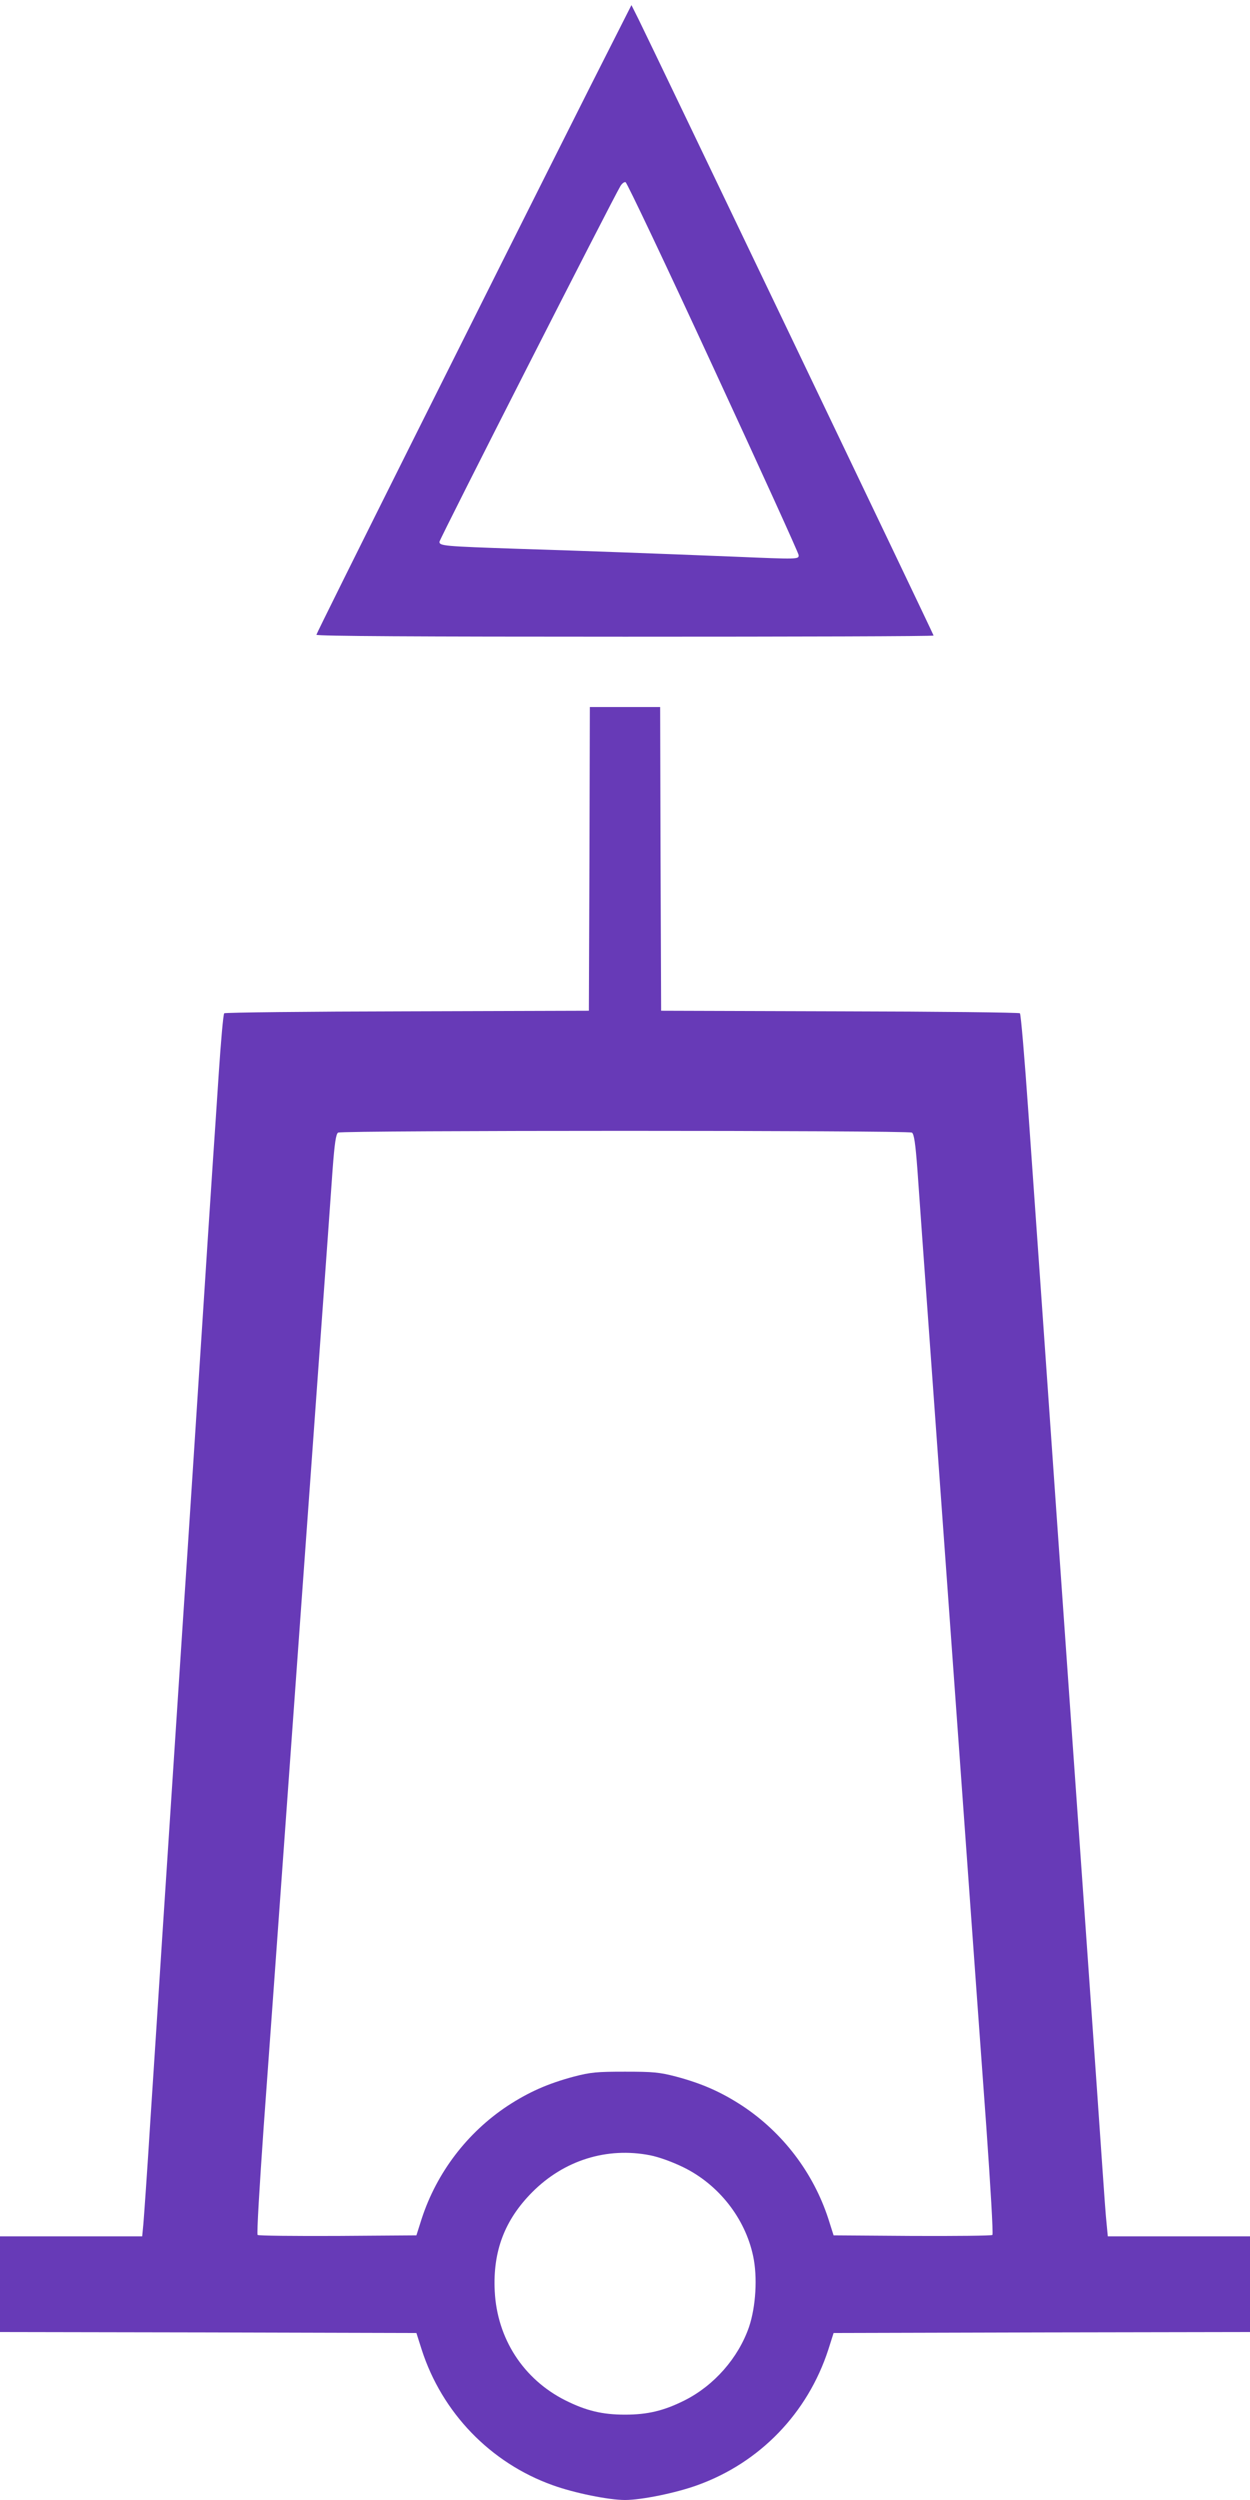
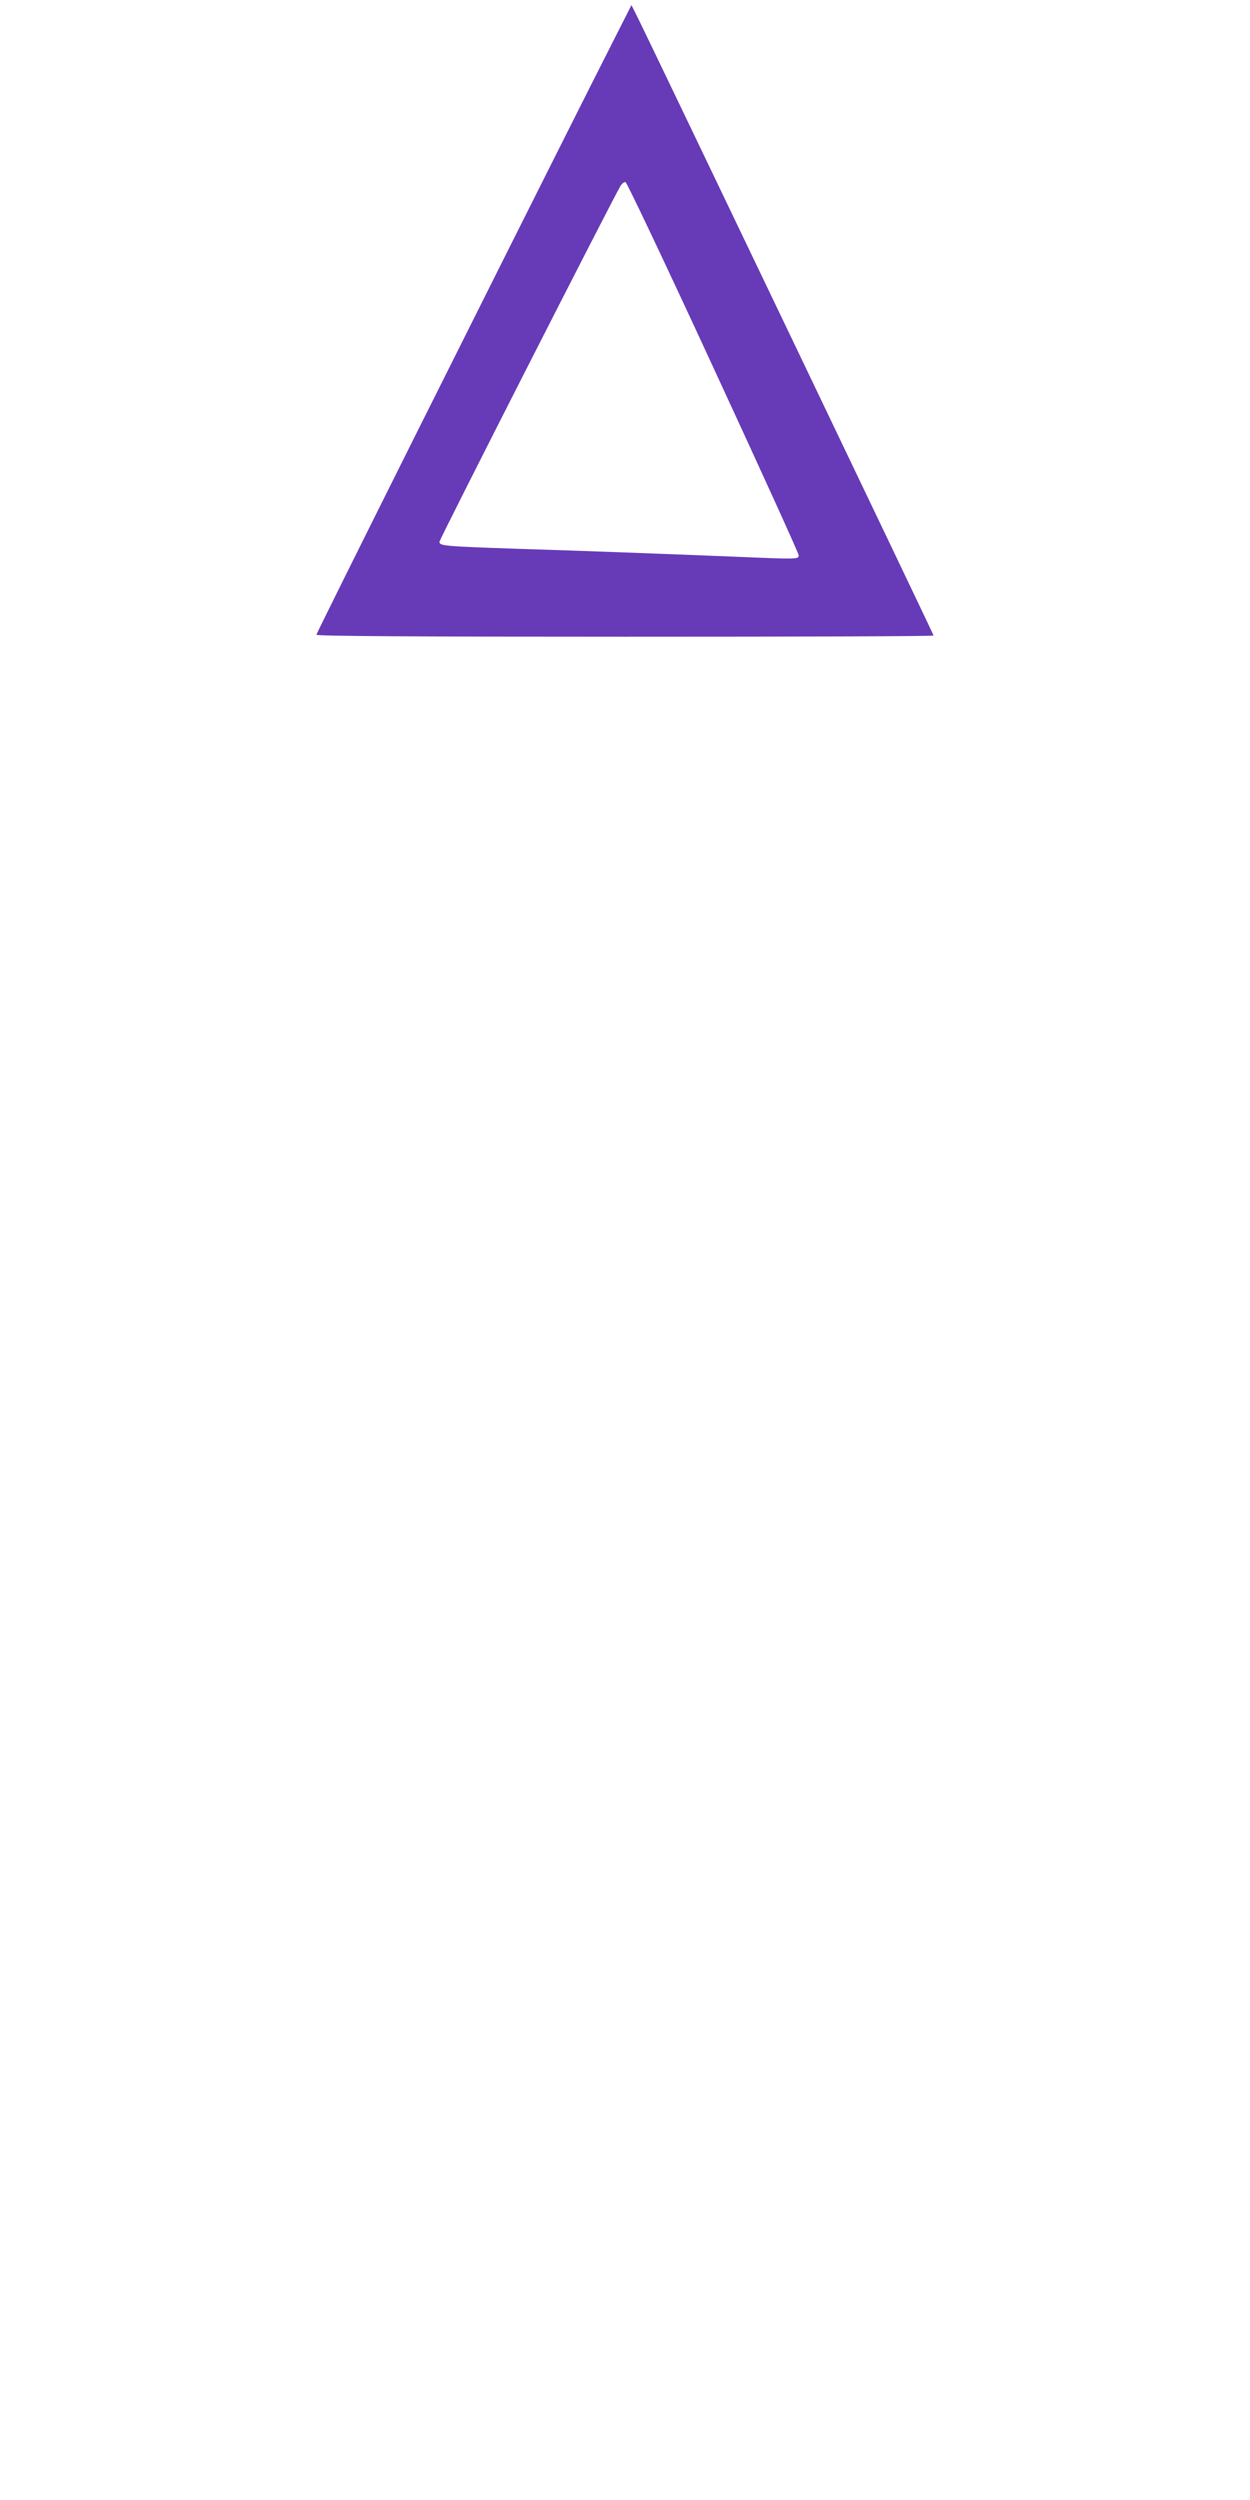
<svg xmlns="http://www.w3.org/2000/svg" version="1.0" width="640pt" height="1280pt" viewBox="0 0 640 1280" preserveAspectRatio="xMidYMid meet">
  <g transform="translate(0,1280) scale(0.1,-0.1)" fill="#673ab7" stroke="none">
    <path d="M3026 12365 c-560 -1113 -1406 -2806 -1406 -2815 0 -7 523 -10 1580 -10 869 0 1580 2 1580 6 0 6 -1449 3031 -1510 3154 l-37 74 -207 -409z m626 -1446 c240 -519 437 -952 437 -961 1 -22 0 -22 -333 -8 -425 17 -752 29 -1101 40 -383 13 -405 15 -405 36 0 13 890 1762 927 1822 8 13 20 22 26 19 7 -2 209 -428 449 -948z" />
-     <path d="M3018 8403 l-3 -778 -930 -3 c-511 -1 -933 -6 -937 -10 -5 -5 -17 -143 -28 -308 -11 -164 -24 -366 -30 -449 -5 -82 -24 -358 -40 -612 -44 -679 -87 -1347 -110 -1688 -19 -285 -42 -646 -110 -1682 -16 -252 -43 -669 -60 -928 -16 -259 -33 -498 -36 -532 l-6 -63 -364 0 -364 0 0 -245 0 -245 1066 -2 1066 -3 27 -85 c104 -323 352 -580 670 -694 110 -40 287 -76 371 -76 84 0 261 36 371 76 319 115 564 368 670 694 l27 85 1066 3 1066 2 0 245 0 245 -364 0 -364 0 -6 63 c-4 34 -13 159 -21 277 -15 217 -38 552 -75 1075 -11 157 -29 412 -40 568 -11 155 -29 410 -40 567 -11 157 -29 413 -40 570 -11 157 -29 413 -40 570 -11 157 -31 447 -45 645 -26 375 -42 598 -100 1424 -19 272 -38 498 -43 503 -4 4 -419 9 -922 10 l-915 3 -3 778 -2 777 -180 0 -180 0 -2 -777z m1651 -1402 c11 -7 18 -55 28 -188 7 -98 37 -524 68 -948 30 -423 69 -954 85 -1180 16 -225 59 -819 95 -1320 36 -500 83 -1155 105 -1455 21 -300 36 -548 31 -553 -4 -4 -188 -6 -410 -5 l-403 3 -27 85 c-77 236 -233 441 -440 578 -107 70 -205 114 -340 150 -85 22 -116 25 -261 25 -145 0 -176 -3 -261 -25 -135 -36 -233 -80 -340 -150 -207 -137 -363 -342 -440 -578 l-27 -85 -403 -3 c-222 -1 -406 1 -410 5 -5 5 10 253 31 553 22 300 69 955 105 1455 36 501 79 1095 95 1320 16 226 55 757 85 1180 31 424 61 850 68 948 10 133 17 181 28 188 19 12 2919 12 2938 0z m-1341 -5236 c46 -9 115 -34 172 -62 179 -88 315 -260 356 -454 23 -107 14 -259 -21 -363 -55 -159 -179 -300 -330 -376 -106 -53 -189 -73 -305 -73 -116 0 -199 20 -305 73 -215 108 -350 316 -362 560 -10 204 51 364 192 506 163 164 383 232 603 189z" />
  </g>
</svg>